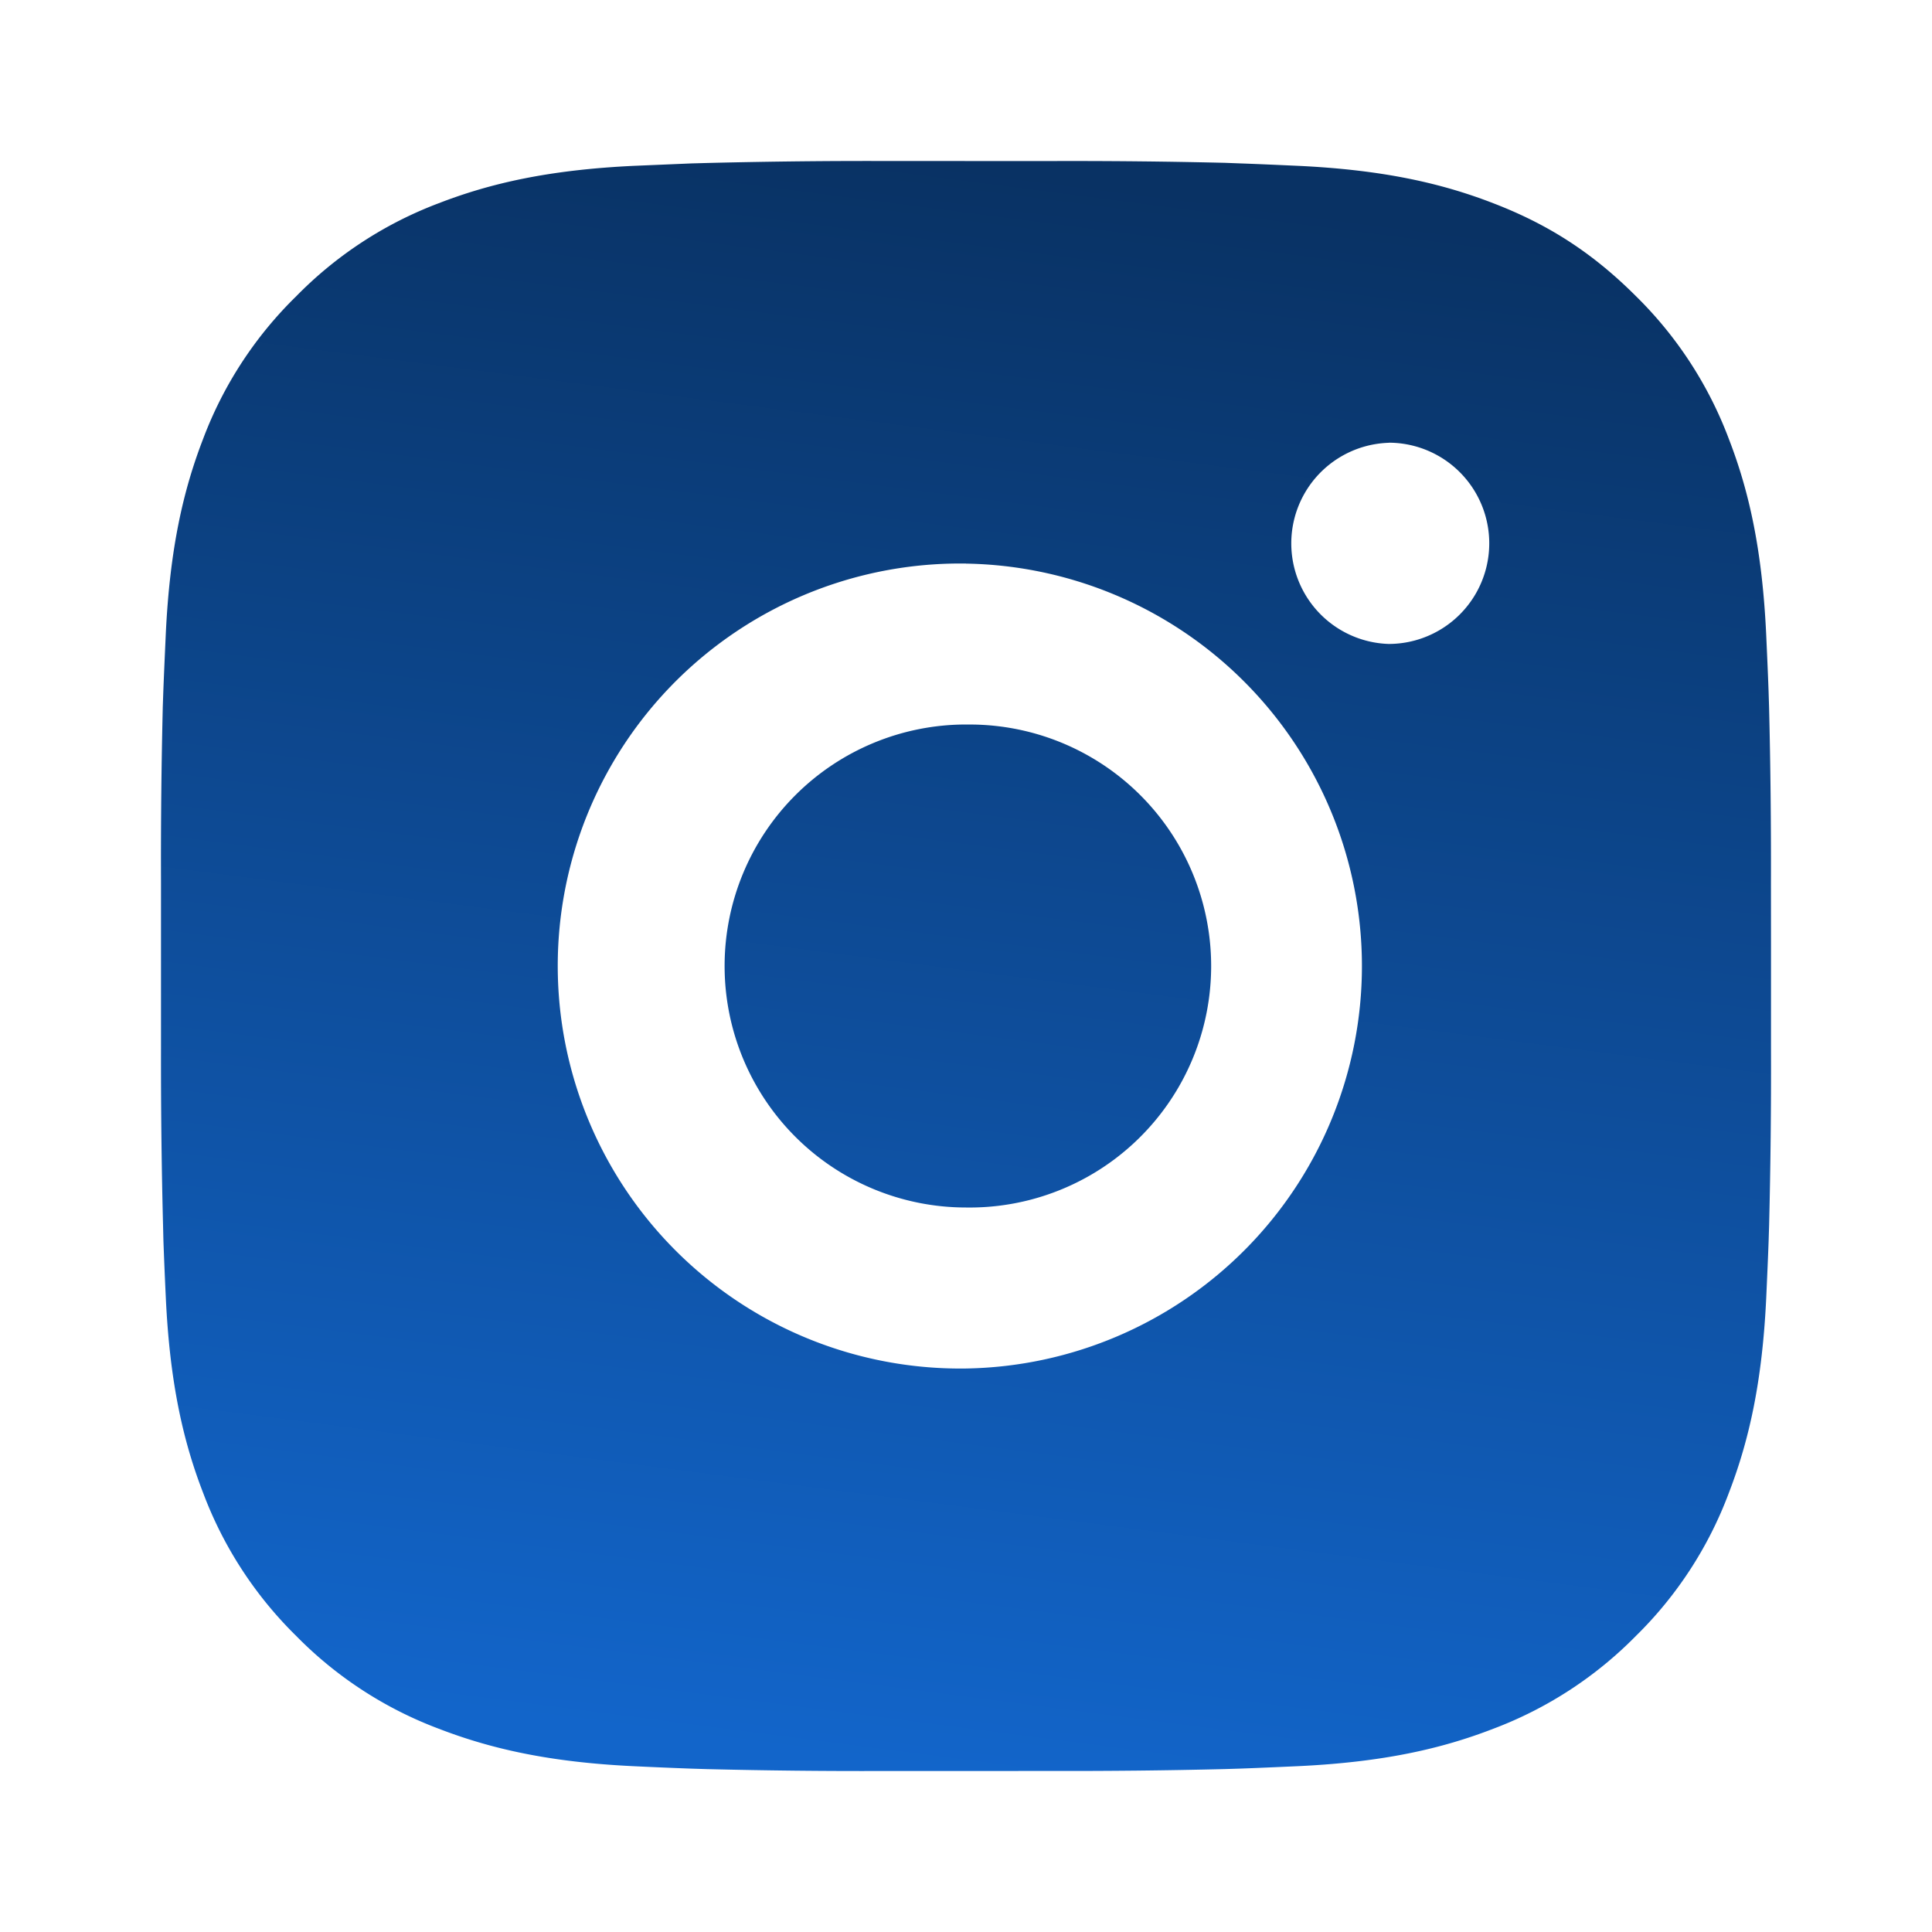
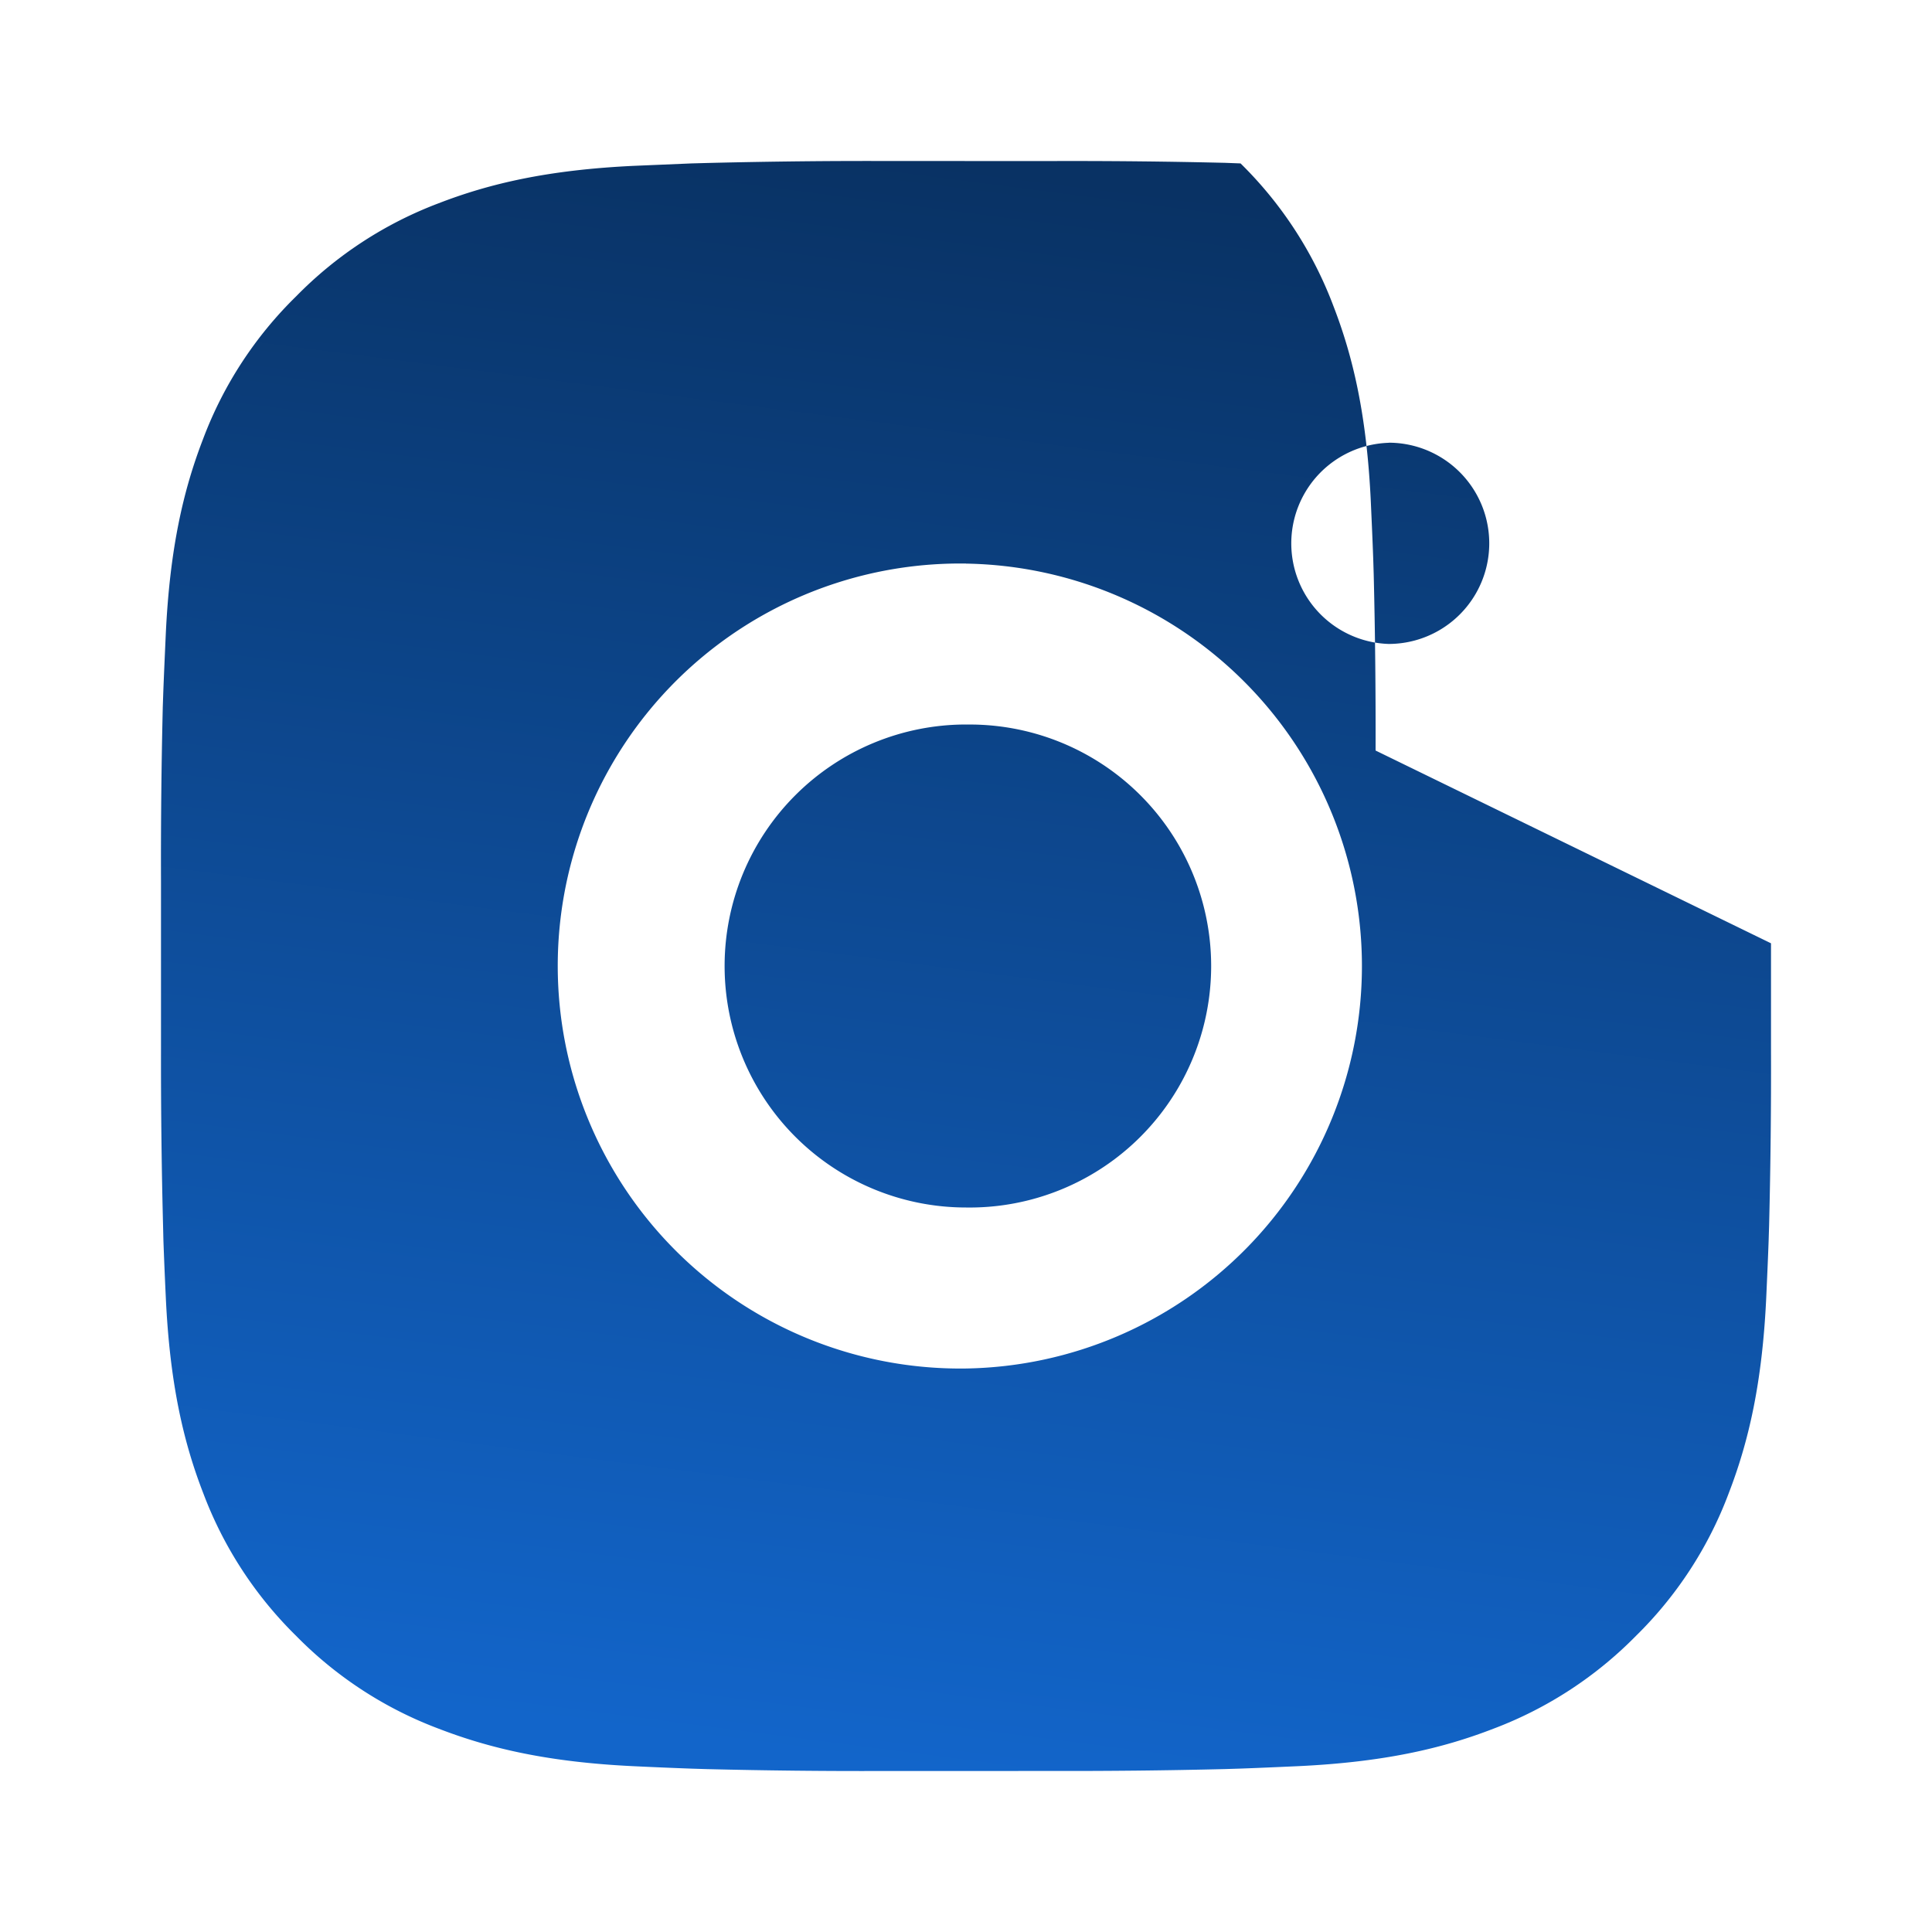
<svg xmlns="http://www.w3.org/2000/svg" width="36" height="36" fill="none">
-   <path fill="url(#a)" d="M19.542 3.001c1.095-.004 2.19.007 3.284.033l.29.011c.337.012.668.027 1.069.045 1.596.075 2.684.327 3.64.697.99.381 1.824.897 2.658 1.731a7.36 7.36 0 0 1 1.73 2.657c.37.955.622 2.046.697 3.642.018.399.033.732.045 1.068l.009.291c.027 1.094.038 2.188.035 3.282L33 17.577v1.965a118.23 118.23 0 0 1-.035 3.284l-.009.29c-.012.337-.027.668-.045 1.069-.075 1.596-.33 2.684-.699 3.64a7.325 7.325 0 0 1-1.729 2.658 7.372 7.372 0 0 1-2.658 1.73c-.956.37-2.044.622-3.64.697-.401.018-.732.033-1.069.045l-.29.009c-1.095.027-2.19.038-3.284.035L18.423 33H16.46a118.23 118.23 0 0 1-3.284-.035l-.291-.009a90.586 90.586 0 0 1-1.068-.045c-1.596-.075-2.685-.33-3.642-.699a7.336 7.336 0 0 1-2.656-1.729 7.357 7.357 0 0 1-1.731-2.658c-.371-.956-.623-2.044-.698-3.64-.017-.356-.032-.712-.045-1.069l-.007-.29c-.028-1.095-.04-2.19-.038-3.284v-3.084c-.004-1.094.007-2.188.033-3.282l.01-.291c.013-.336.028-.669.046-1.068.075-1.598.327-2.685.697-3.642A7.32 7.32 0 0 1 5.52 5.52a7.346 7.346 0 0 1 2.655-1.733c.957-.37 2.044-.622 3.642-.697l1.068-.045.291-.008c1.094-.027 2.188-.04 3.282-.037l3.084.001ZM18 10.501a7.498 7.498 0 0 0-7.025 10.394A7.5 7.5 0 0 0 18 25.5a7.5 7.5 0 0 0 0-14.998Zm0 3a4.5 4.5 0 1 1 .002 8.999 4.5 4.5 0 1 1 0-9l-.002.002Zm7.875-5.25a1.875 1.875 0 0 0 0 3.748 1.875 1.875 0 0 0 0-3.75v.002Z" />
+   <path fill="url(#a)" d="M19.542 3.001c1.095-.004 2.19.007 3.284.033l.29.011a7.36 7.36 0 0 1 1.73 2.657c.37.955.622 2.046.697 3.642.018.399.033.732.045 1.068l.009.291c.027 1.094.038 2.188.035 3.282L33 17.577v1.965a118.23 118.23 0 0 1-.035 3.284l-.009.29c-.012.337-.027.668-.045 1.069-.075 1.596-.33 2.684-.699 3.64a7.325 7.325 0 0 1-1.729 2.658 7.372 7.372 0 0 1-2.658 1.73c-.956.37-2.044.622-3.64.697-.401.018-.732.033-1.069.045l-.29.009c-1.095.027-2.19.038-3.284.035L18.423 33H16.46a118.23 118.23 0 0 1-3.284-.035l-.291-.009a90.586 90.586 0 0 1-1.068-.045c-1.596-.075-2.685-.33-3.642-.699a7.336 7.336 0 0 1-2.656-1.729 7.357 7.357 0 0 1-1.731-2.658c-.371-.956-.623-2.044-.698-3.64-.017-.356-.032-.712-.045-1.069l-.007-.29c-.028-1.095-.04-2.19-.038-3.284v-3.084c-.004-1.094.007-2.188.033-3.282l.01-.291c.013-.336.028-.669.046-1.068.075-1.598.327-2.685.697-3.642A7.32 7.32 0 0 1 5.52 5.52a7.346 7.346 0 0 1 2.655-1.733c.957-.37 2.044-.622 3.642-.697l1.068-.045.291-.008c1.094-.027 2.188-.04 3.282-.037l3.084.001ZM18 10.501a7.498 7.498 0 0 0-7.025 10.394A7.5 7.5 0 0 0 18 25.5a7.5 7.5 0 0 0 0-14.998Zm0 3a4.5 4.5 0 1 1 .002 8.999 4.5 4.5 0 1 1 0-9l-.002.002Zm7.875-5.25a1.875 1.875 0 0 0 0 3.748 1.875 1.875 0 0 0 0-3.75v.002Z" />
  <defs>
    <linearGradient id="a" x1="17.323" x2="21.135" y1="33.001" y2="3.48" gradientUnits="userSpaceOnUse">
      <stop stop-color="#1265CA" />
      <stop offset="1" stop-color="#093264" />
    </linearGradient>
  </defs>
</svg>